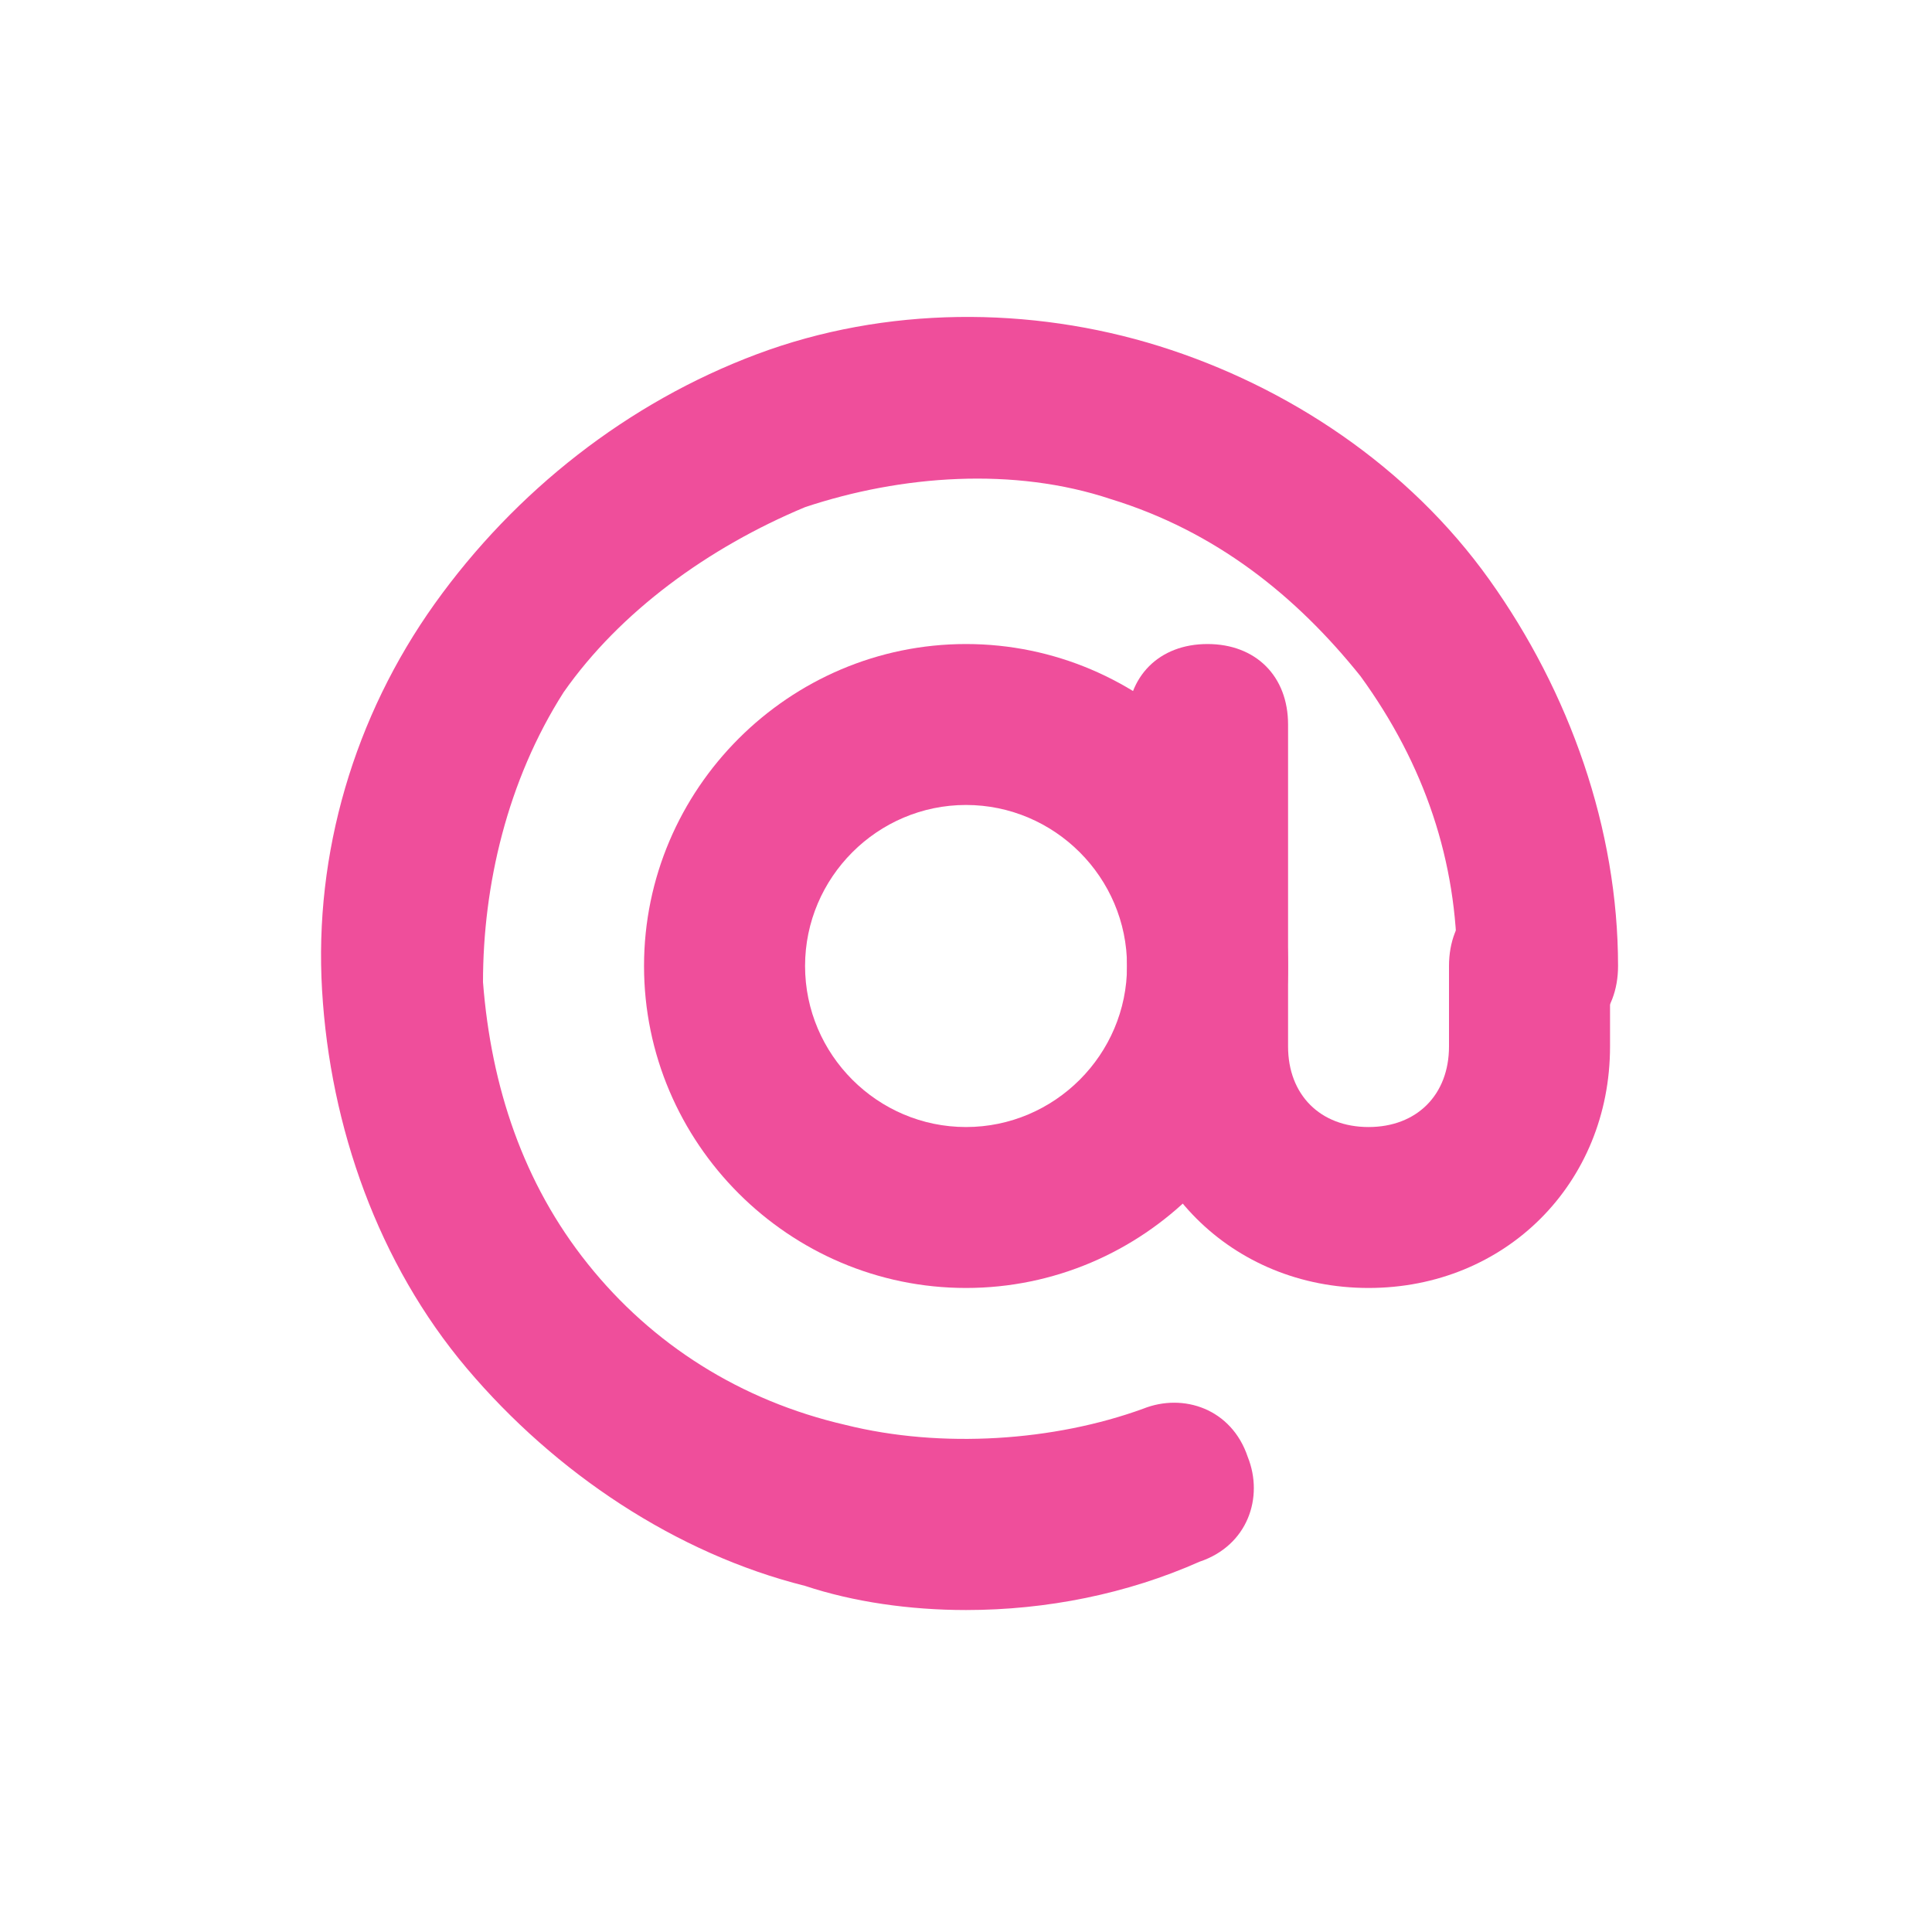
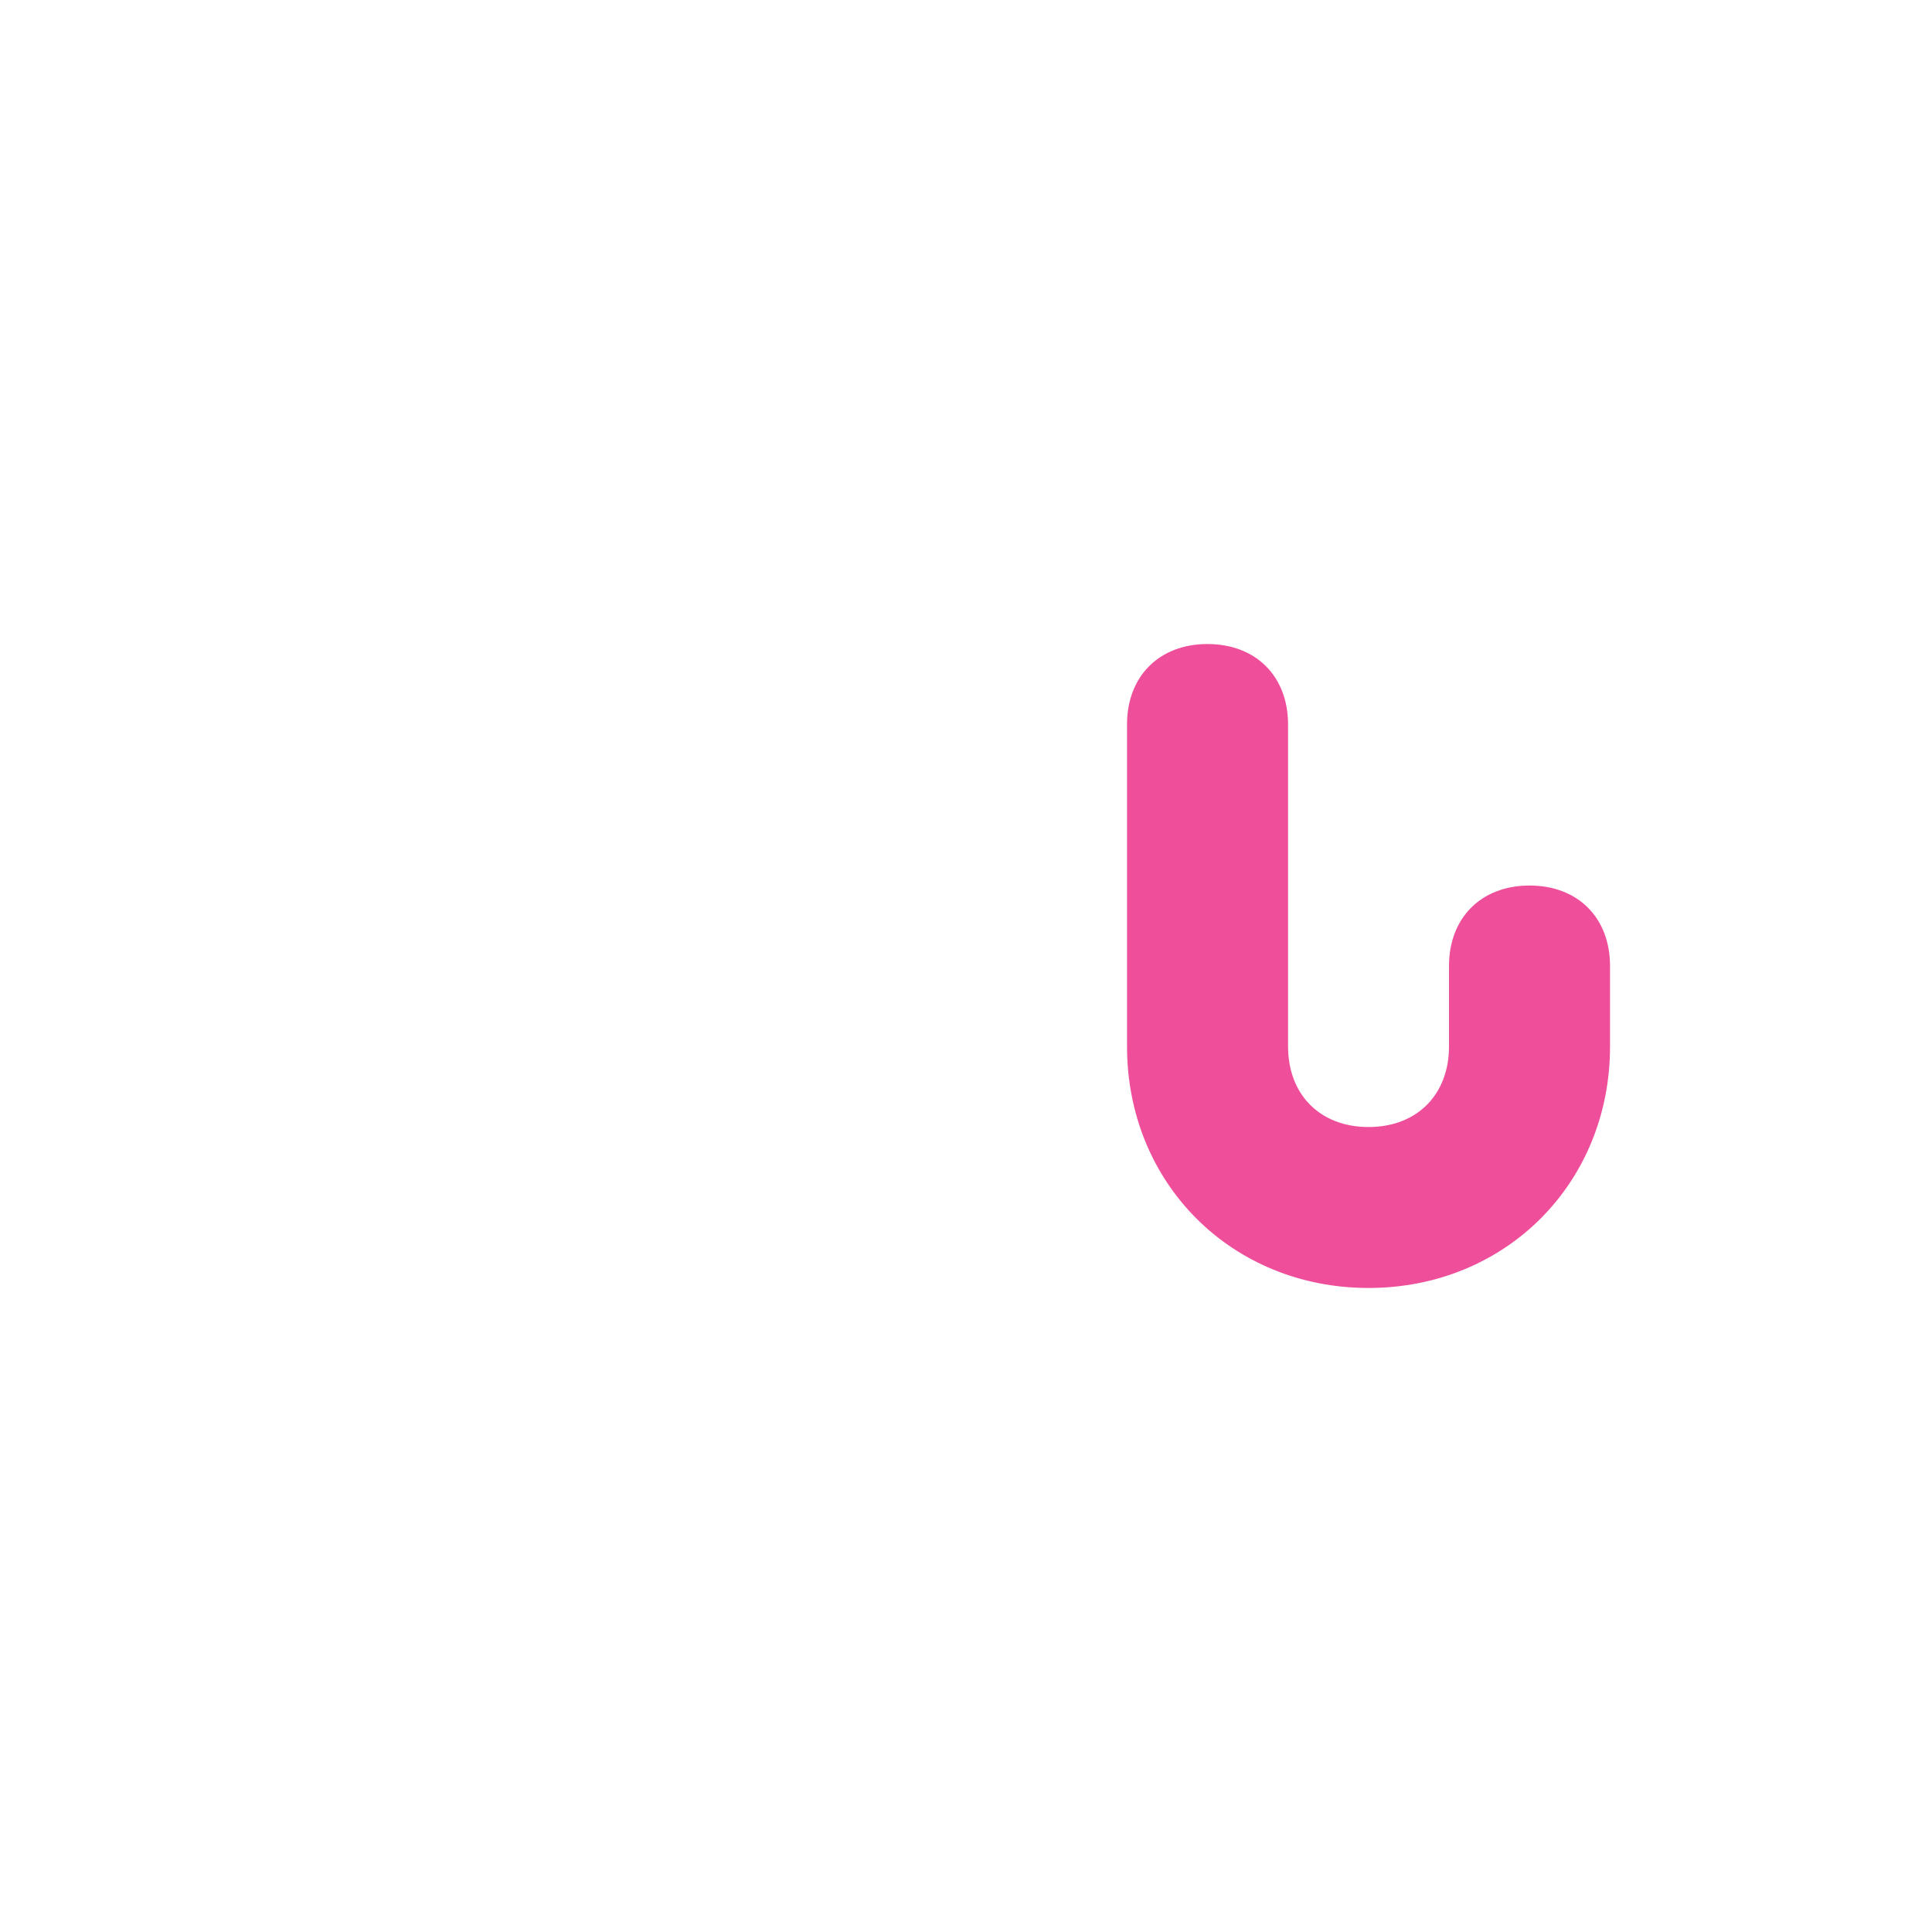
<svg xmlns="http://www.w3.org/2000/svg" width="20" height="20" viewBox="0 0 20 20" fill="none">
-   <path d="M10 16.667C9.417 16.667 8.834 16.583 8.334 16.417C7 16.083 5.75 15.25 4.834 14.167C3.917 13.083 3.417 11.667 3.334 10.25C3.25 8.833 3.667 7.417 4.5 6.25C5.334 5.083 6.5 4.167 7.834 3.667C9.167 3.167 10.667 3.167 12 3.583C13.334 4 14.584 4.833 15.417 6C16.25 7.167 16.75 8.583 16.75 10C16.75 10.5 16.417 10.833 15.917 10.833C15.417 10.833 15.084 10.5 15.084 10C15.084 8.917 14.75 7.917 14.084 7C13.417 6.167 12.584 5.5 11.5 5.167C10.5 4.833 9.334 4.917 8.334 5.25C7.334 5.667 6.417 6.333 5.834 7.167C5.25 8.083 5 9.167 5 10.167C5.084 11.25 5.417 12.25 6.084 13.083C6.75 13.917 7.667 14.5 8.75 14.75C9.75 15 10.917 14.917 11.834 14.583C12.25 14.417 12.75 14.583 12.917 15.083C13.084 15.5 12.917 16 12.417 16.167C11.667 16.5 10.834 16.667 10 16.667Z" fill="#EF4E9B" />
  <path d="M14.167 13.333C12.75 13.333 11.667 12.25 11.667 10.833V7.5C11.667 7 12 6.667 12.5 6.667C13 6.667 13.334 7 13.334 7.5V10.833C13.334 11.333 13.667 11.667 14.167 11.667C14.667 11.667 15 11.333 15 10.833V10C15 9.5 15.334 9.167 15.834 9.167C16.334 9.167 16.667 9.5 16.667 10V10.833C16.667 12.25 15.584 13.333 14.167 13.333Z" fill="#EF4E9B" />
-   <path d="M10 13.333C8.167 13.333 6.667 11.833 6.667 10C6.667 8.167 8.167 6.667 10 6.667C11.834 6.667 13.334 8.167 13.334 10C13.334 11.833 11.834 13.333 10 13.333ZM10 8.333C9.084 8.333 8.334 9.083 8.334 10C8.334 10.917 9.084 11.667 10 11.667C10.917 11.667 11.667 10.917 11.667 10C11.667 9.083 10.917 8.333 10 8.333Z" fill="#EF4E9B" />
</svg>